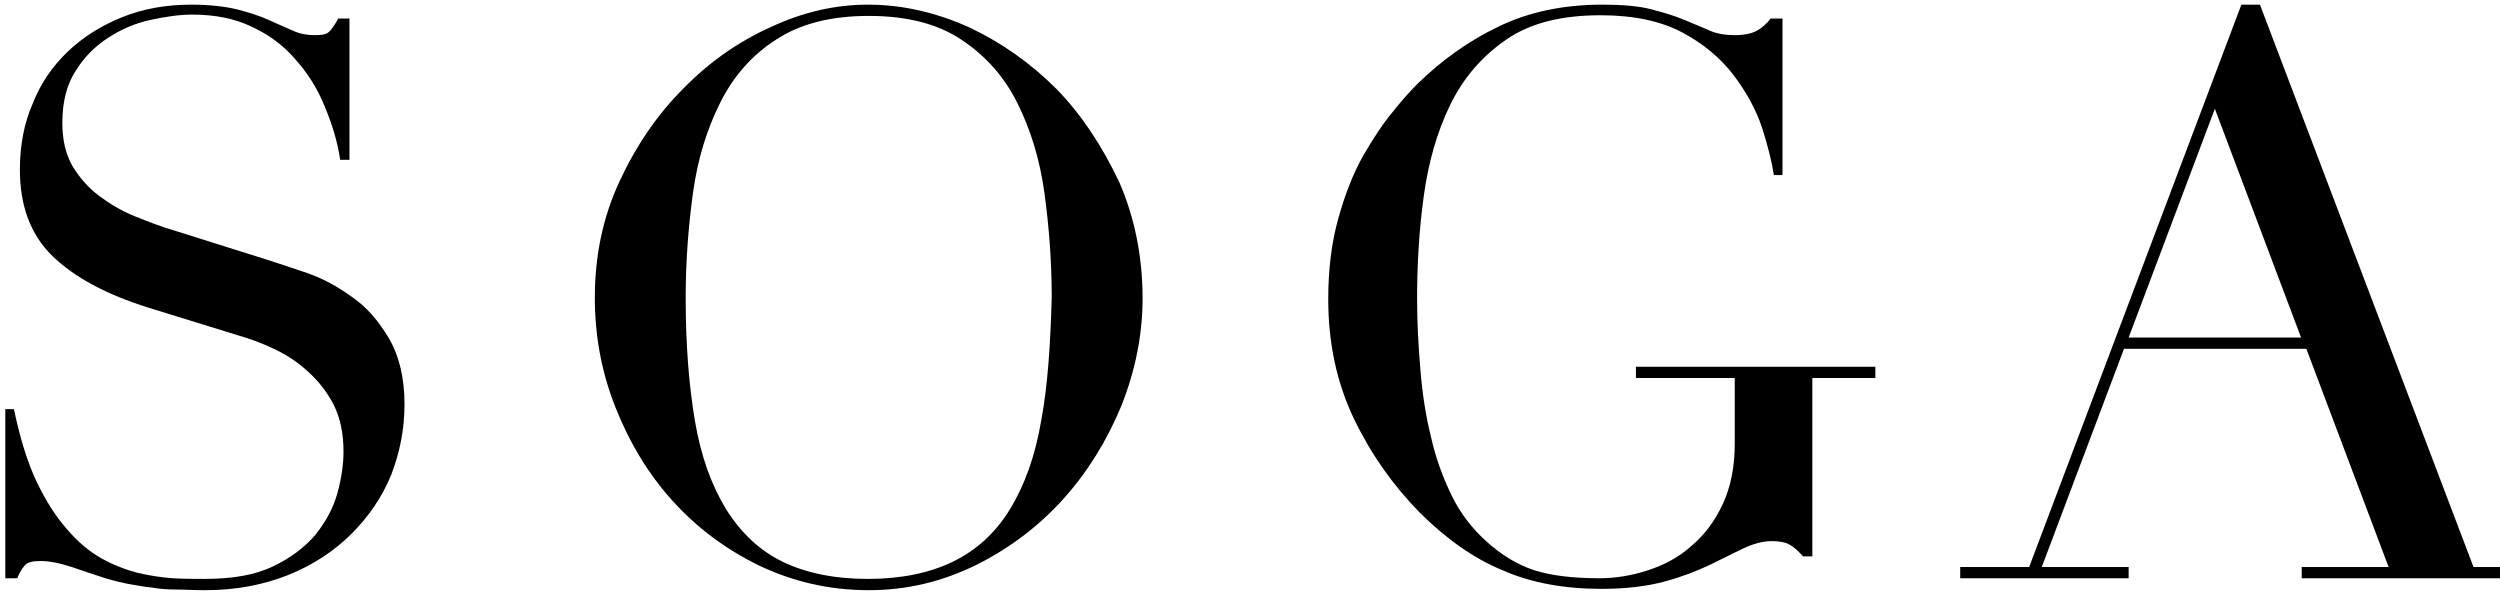
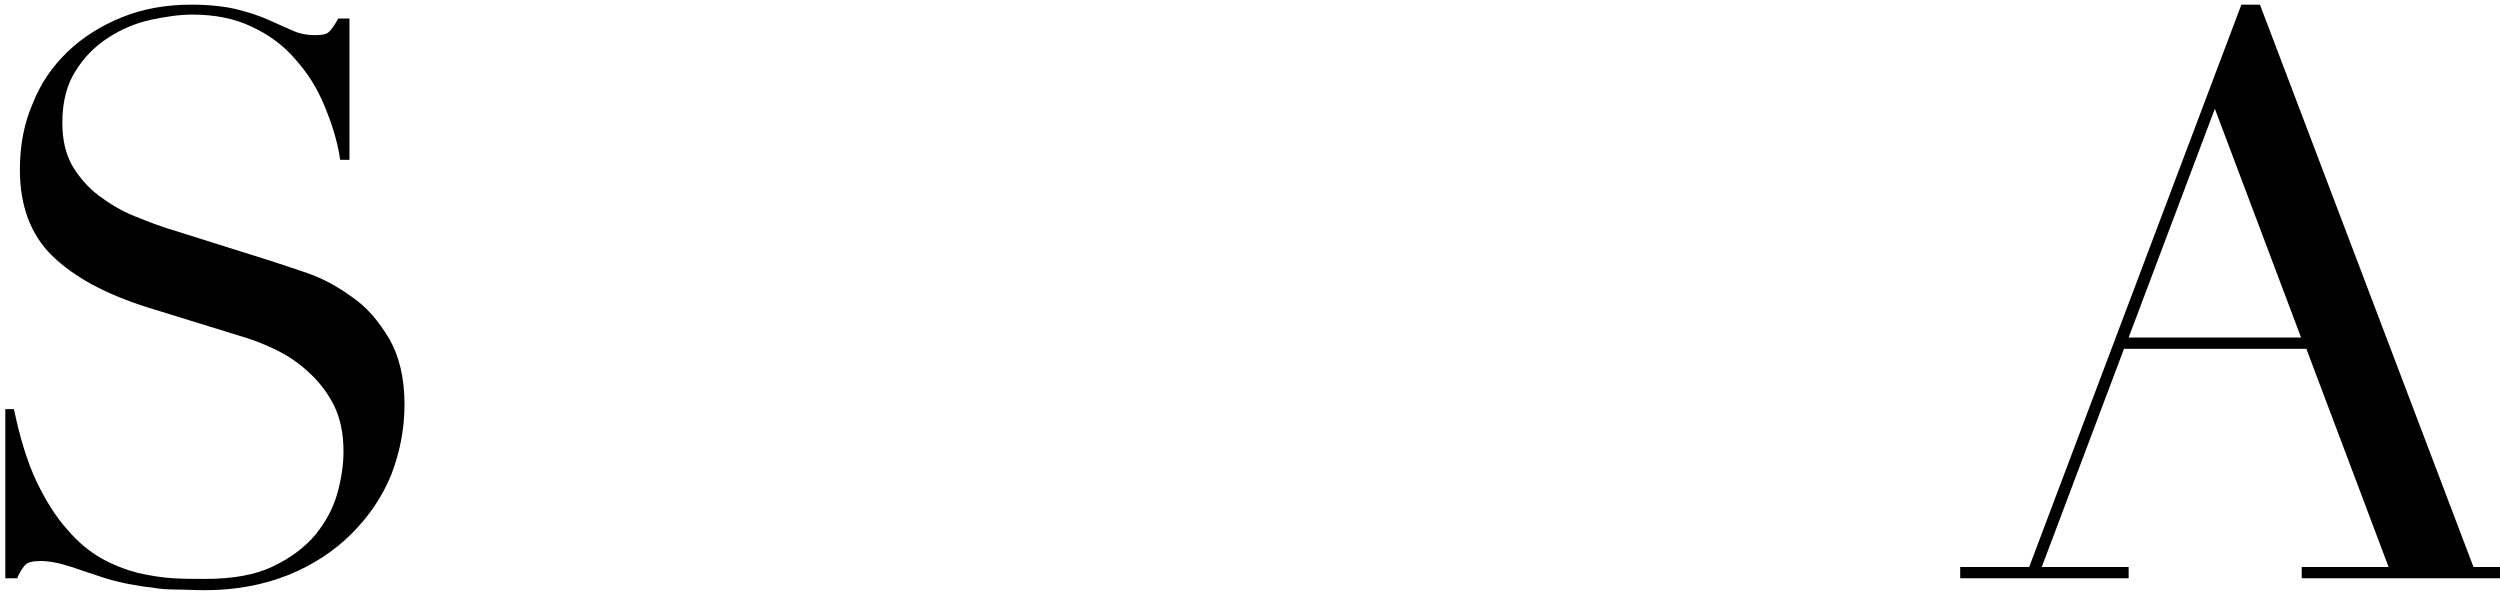
<svg xmlns="http://www.w3.org/2000/svg" version="1.1" id="Layer_1" x="0px" y="0px" viewBox="0 0 377 90" style="enable-background:new 0 0 377 90;" xml:space="preserve">
  <style type="text/css">
	.st0{fill:none;}
</style>
  <rect x="-207.5" y="-167.8" class="st0" width="841.9" height="595.3" />
-   <polygon class="st0" points="321,50.9 347.1,50.9 334,16.5 " />
-   <path class="st0" d="M153.3,15.5c-2-4-4.8-7.2-8.4-9.5c-3.6-2.4-8.3-3.6-14-3.6c-5.8,0-10.4,1.2-14,3.6c-3.6,2.4-6.4,5.5-8.4,9.5  c-2,4-3.4,8.5-4.1,13.6c-0.7,5.1-1.1,10.4-1.1,15.8c0,7.1,0.5,13.3,1.4,18.6c0.9,5.3,2.5,9.7,4.7,13.3c2.2,3.6,5.1,6.2,8.5,7.9  c3.5,1.7,7.8,2.6,12.9,2.6c5.1,0,9.3-0.9,12.8-2.6c3.5-1.7,6.4-4.4,8.6-7.9c2.2-3.6,3.8-8,4.7-13.3c0.9-5.3,1.4-11.5,1.4-18.6  c0-5.4-0.4-10.7-1.1-15.8C156.7,24,155.3,19.4,153.3,15.5z" />
  <path d="M53.1,44.8c-2.2-1.6-4.4-2.8-6.7-3.6c-2.3-0.8-4.2-1.4-5.7-1.9l-14.3-4.5c-2.1-0.6-4.1-1.4-6.1-2.2c-2-0.8-3.8-1.9-5.4-3.1  c-1.6-1.2-2.9-2.7-4-4.5c-1-1.8-1.5-3.9-1.5-6.5c0-3.2,0.7-5.8,2-7.8c1.3-2.1,2.9-3.7,4.9-5c2-1.3,4.1-2.2,6.4-2.7  c2.3-0.5,4.4-0.8,6.3-0.8c3.4,0,6.4,0.6,8.9,1.8c2.6,1.2,4.8,2.8,6.6,4.9c1.8,2,3.3,4.3,4.4,7c1.1,2.6,2,5.4,2.4,8.2h1.4V2.8H51  c-0.6,1.1-1.1,1.8-1.5,2.1c-0.4,0.3-1,0.4-2.1,0.4c-1.1,0-2.2-0.2-3.3-0.7c-1.1-0.5-2.3-1-3.6-1.6c-1.3-0.6-2.9-1.1-4.8-1.6  C34,1,31.7,0.7,28.9,0.7c-3.8,0-7.3,0.6-10.5,1.9c-3.2,1.3-5.9,3-8.2,5.2c-2.3,2.2-4.1,4.8-5.3,7.9C3.6,18.7,3,22,3,25.6  c0,5.4,1.6,9.8,4.9,13c3.3,3.2,8.1,5.8,14.5,7.8L36,50.6c1.7,0.5,3.4,1.1,5.3,2c1.9,0.9,3.6,2,5.1,3.4c1.6,1.4,2.9,3.1,3.9,5  c1,2,1.5,4.3,1.5,7.1c0,1.9-0.3,4-0.9,6.2c-0.6,2.2-1.7,4.3-3.3,6.3c-1.6,1.9-3.7,3.5-6.4,4.8c-2.7,1.3-6.1,1.9-10.3,1.9  c-1.5,0-3.1,0-4.8-0.1c-1.7-0.1-3.5-0.4-5.3-0.8c-1.9-0.5-3.7-1.2-5.5-2.2c-1.8-1-3.6-2.5-5.2-4.4c-1.7-1.9-3.2-4.3-4.6-7.2  C4.1,69.6,3,66,2.1,61.7H0.8v25.5h1.8c0.3-0.8,0.7-1.4,1.1-1.9c0.4-0.5,1.2-0.7,2.4-0.7c1.3,0,2.9,0.3,4.7,0.9  c1.8,0.6,3.5,1.2,5.1,1.7c1.3,0.4,2.6,0.7,3.7,0.9c1.1,0.2,2.2,0.4,3.3,0.5c1.1,0.2,2.3,0.3,3.6,0.3c1.3,0,2.7,0.1,4.4,0.1  c4.7,0,8.8-0.8,12.6-2.3c3.7-1.5,6.9-3.6,9.5-6.2c2.6-2.6,4.6-5.5,6-8.9C60.3,68.2,61,64.7,61,61c0-4-0.8-7.3-2.3-9.9  C57.1,48.4,55.3,46.3,53.1,44.8z" />
-   <path d="M159.3,13.4c-3.9-3.9-8.3-7-13.2-9.3c-4.9-2.2-10-3.4-15.2-3.4c-4.9,0-9.8,1.1-14.7,3.4c-4.9,2.2-9.3,5.3-13.2,9.3  c-3.9,3.9-7.1,8.6-9.6,14c-2.5,5.4-3.7,11.2-3.7,17.5c0,5.7,1,11.2,3.1,16.5c2.1,5.3,4.9,10,8.6,14.1c3.7,4.1,8,7.3,13.1,9.8  c5.1,2.4,10.5,3.7,16.5,3.7c5.8,0,11.1-1.3,16.2-3.8c5-2.5,9.4-5.8,13.1-9.9c3.7-4.1,6.6-8.8,8.8-14.1c2.1-5.3,3.2-10.7,3.2-16.2  c0-6.3-1.2-12.2-3.5-17.5C166.2,22,163.1,17.3,159.3,13.4z M157,63.5c-0.9,5.3-2.5,9.7-4.7,13.3c-2.2,3.6-5.1,6.2-8.6,7.9  c-3.5,1.7-7.8,2.6-12.8,2.6c-5.1,0-9.4-0.9-12.9-2.6c-3.5-1.7-6.3-4.4-8.5-7.9c-2.2-3.6-3.8-8-4.7-13.3c-0.9-5.3-1.4-11.5-1.4-18.6  c0-5.4,0.4-10.7,1.1-15.8c0.7-5.1,2.1-9.6,4.1-13.6c2-4,4.8-7.2,8.4-9.5c3.6-2.4,8.3-3.6,14-3.6c5.8,0,10.4,1.2,14,3.6  c3.6,2.4,6.4,5.5,8.4,9.5c2,4,3.4,8.5,4.1,13.6c0.7,5.1,1.1,10.4,1.1,15.8C158.4,52,158,58.2,157,63.5z" />
  <path d="M373,85.5L340.8,0.7h-2.8l-32,84.8h-10.4v1.7H321v-1.7h-13.1l12.4-32.9h27.5l12.4,32.9h-13.1v1.7H377v-1.7H373z M321,50.9  l13-34.5l13,34.5H321z" />
-   <path d="M246.3,57h15.3v9.9c0,3.5-0.6,6.5-1.8,9.1c-1.2,2.6-2.8,4.7-4.7,6.3c-1.9,1.7-4.1,2.9-6.6,3.7c-2.4,0.8-4.9,1.2-7.3,1.2  c-4,0-7.3-0.4-9.8-1.2c-2.5-0.8-5-2.3-7.3-4.4c-2.1-1.9-3.9-4.2-5.2-6.9c-1.3-2.7-2.4-5.6-3.1-8.8c-0.8-3.2-1.3-6.5-1.6-10.1  c-0.3-3.6-0.5-7.1-0.5-10.7c0-5.2,0.3-10.4,1-15.5c0.7-5.1,2-9.7,4-13.8c2-4.1,4.8-7.3,8.4-9.8c3.6-2.5,8.3-3.7,14.3-3.7  c5,0,9.1,0.9,12.3,2.6c3.2,1.7,5.8,3.9,7.7,6.4c1.9,2.5,3.4,5.2,4.3,7.9c0.9,2.8,1.5,5.2,1.8,7.2h1.3V2.8h-1.8  c-0.6,0.8-1.3,1.4-2,1.8c-0.7,0.4-1.8,0.7-3.4,0.7c-1.4,0-2.7-0.2-3.8-0.7c-1.1-0.5-2.4-1-3.8-1.6c-1.4-0.6-3.1-1.1-5-1.6  c-1.9-0.5-4.4-0.7-7.4-0.7c-5.8,0-11.1,1.1-15.6,3.3c-4.6,2.2-8.6,5.1-12.2,8.6c-1,1-2.3,2.4-3.8,4.3c-1.5,1.8-3,4.1-4.5,6.7  c-1.5,2.7-2.7,5.8-3.7,9.4c-1,3.6-1.5,7.6-1.5,12.1c0,6.7,1.3,12.7,3.9,18.1c2.6,5.4,5.9,10,9.8,14c4,4,8.2,7,12.6,8.8  c4.3,1.9,9.3,2.8,14.9,2.8c3.7,0,6.9-0.4,9.5-1.1c2.6-0.7,4.9-1.6,6.8-2.5c1.9-0.9,3.6-1.8,5.1-2.5c1.5-0.7,2.9-1.1,4.3-1.1  c1.2,0,2.1,0.2,2.6,0.5c0.6,0.3,1.3,0.9,2.1,1.8h1.4V57h9.5v-1.7h-36.1V57z" />
</svg>